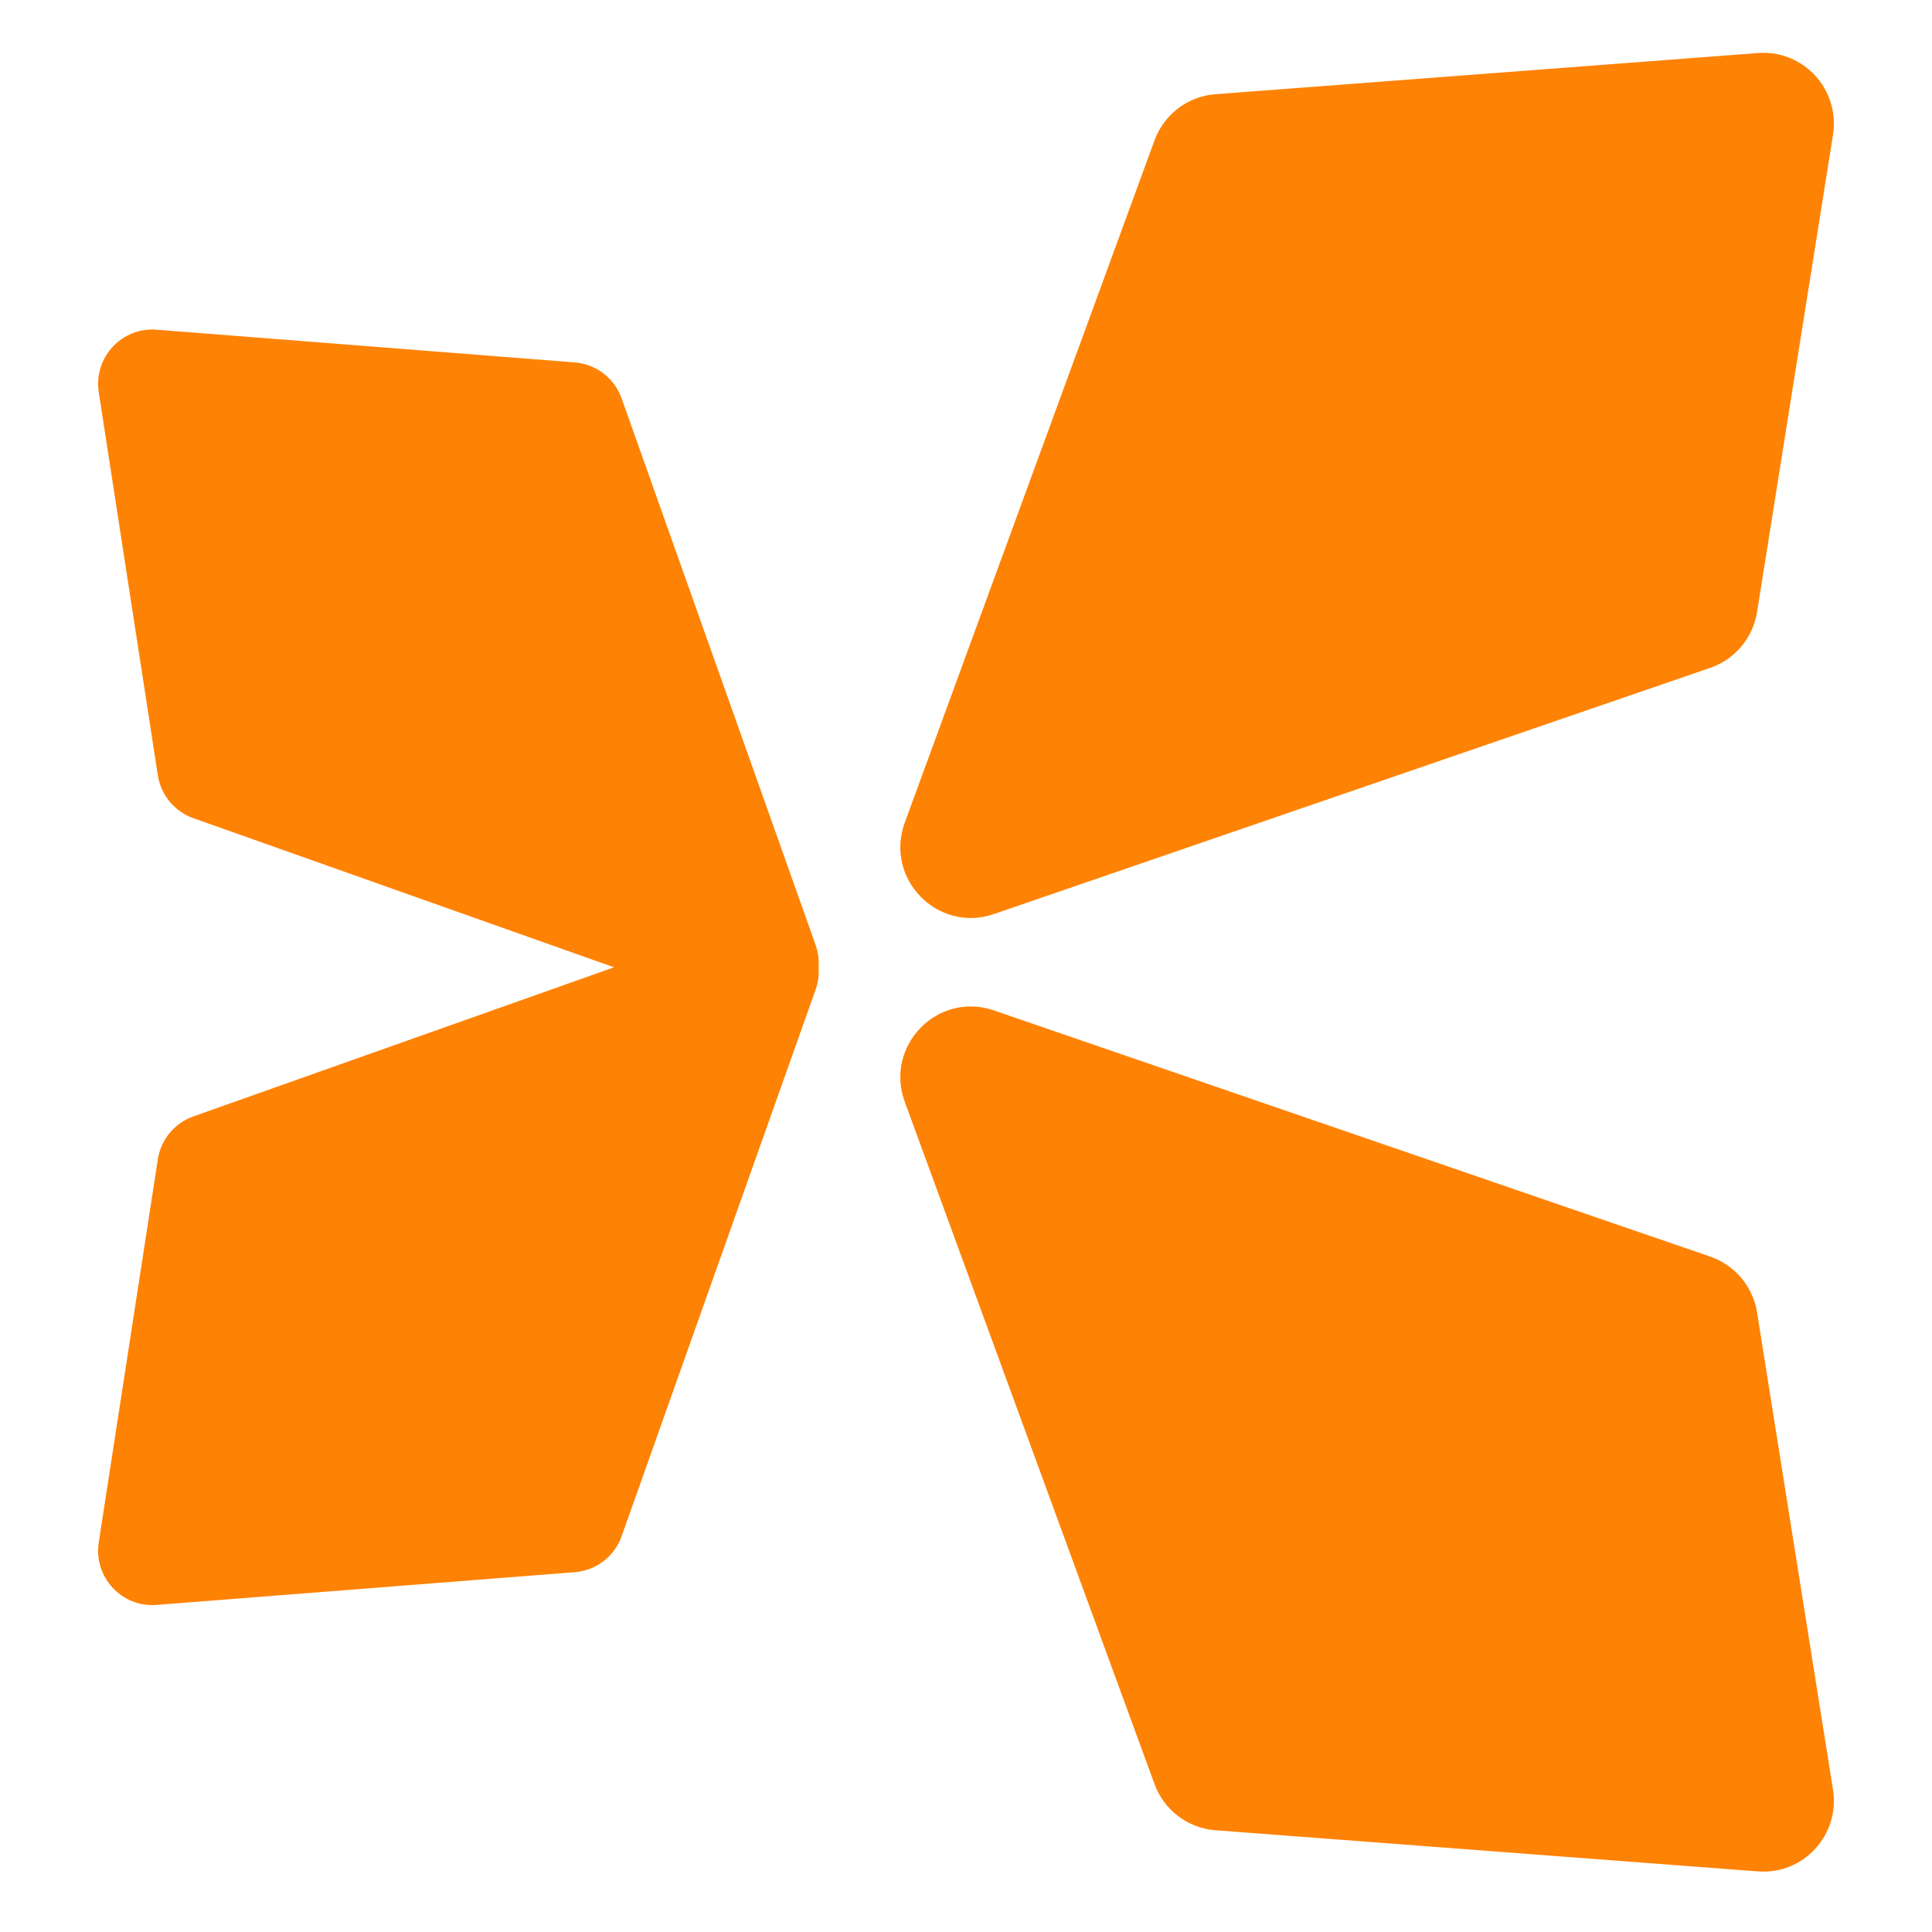
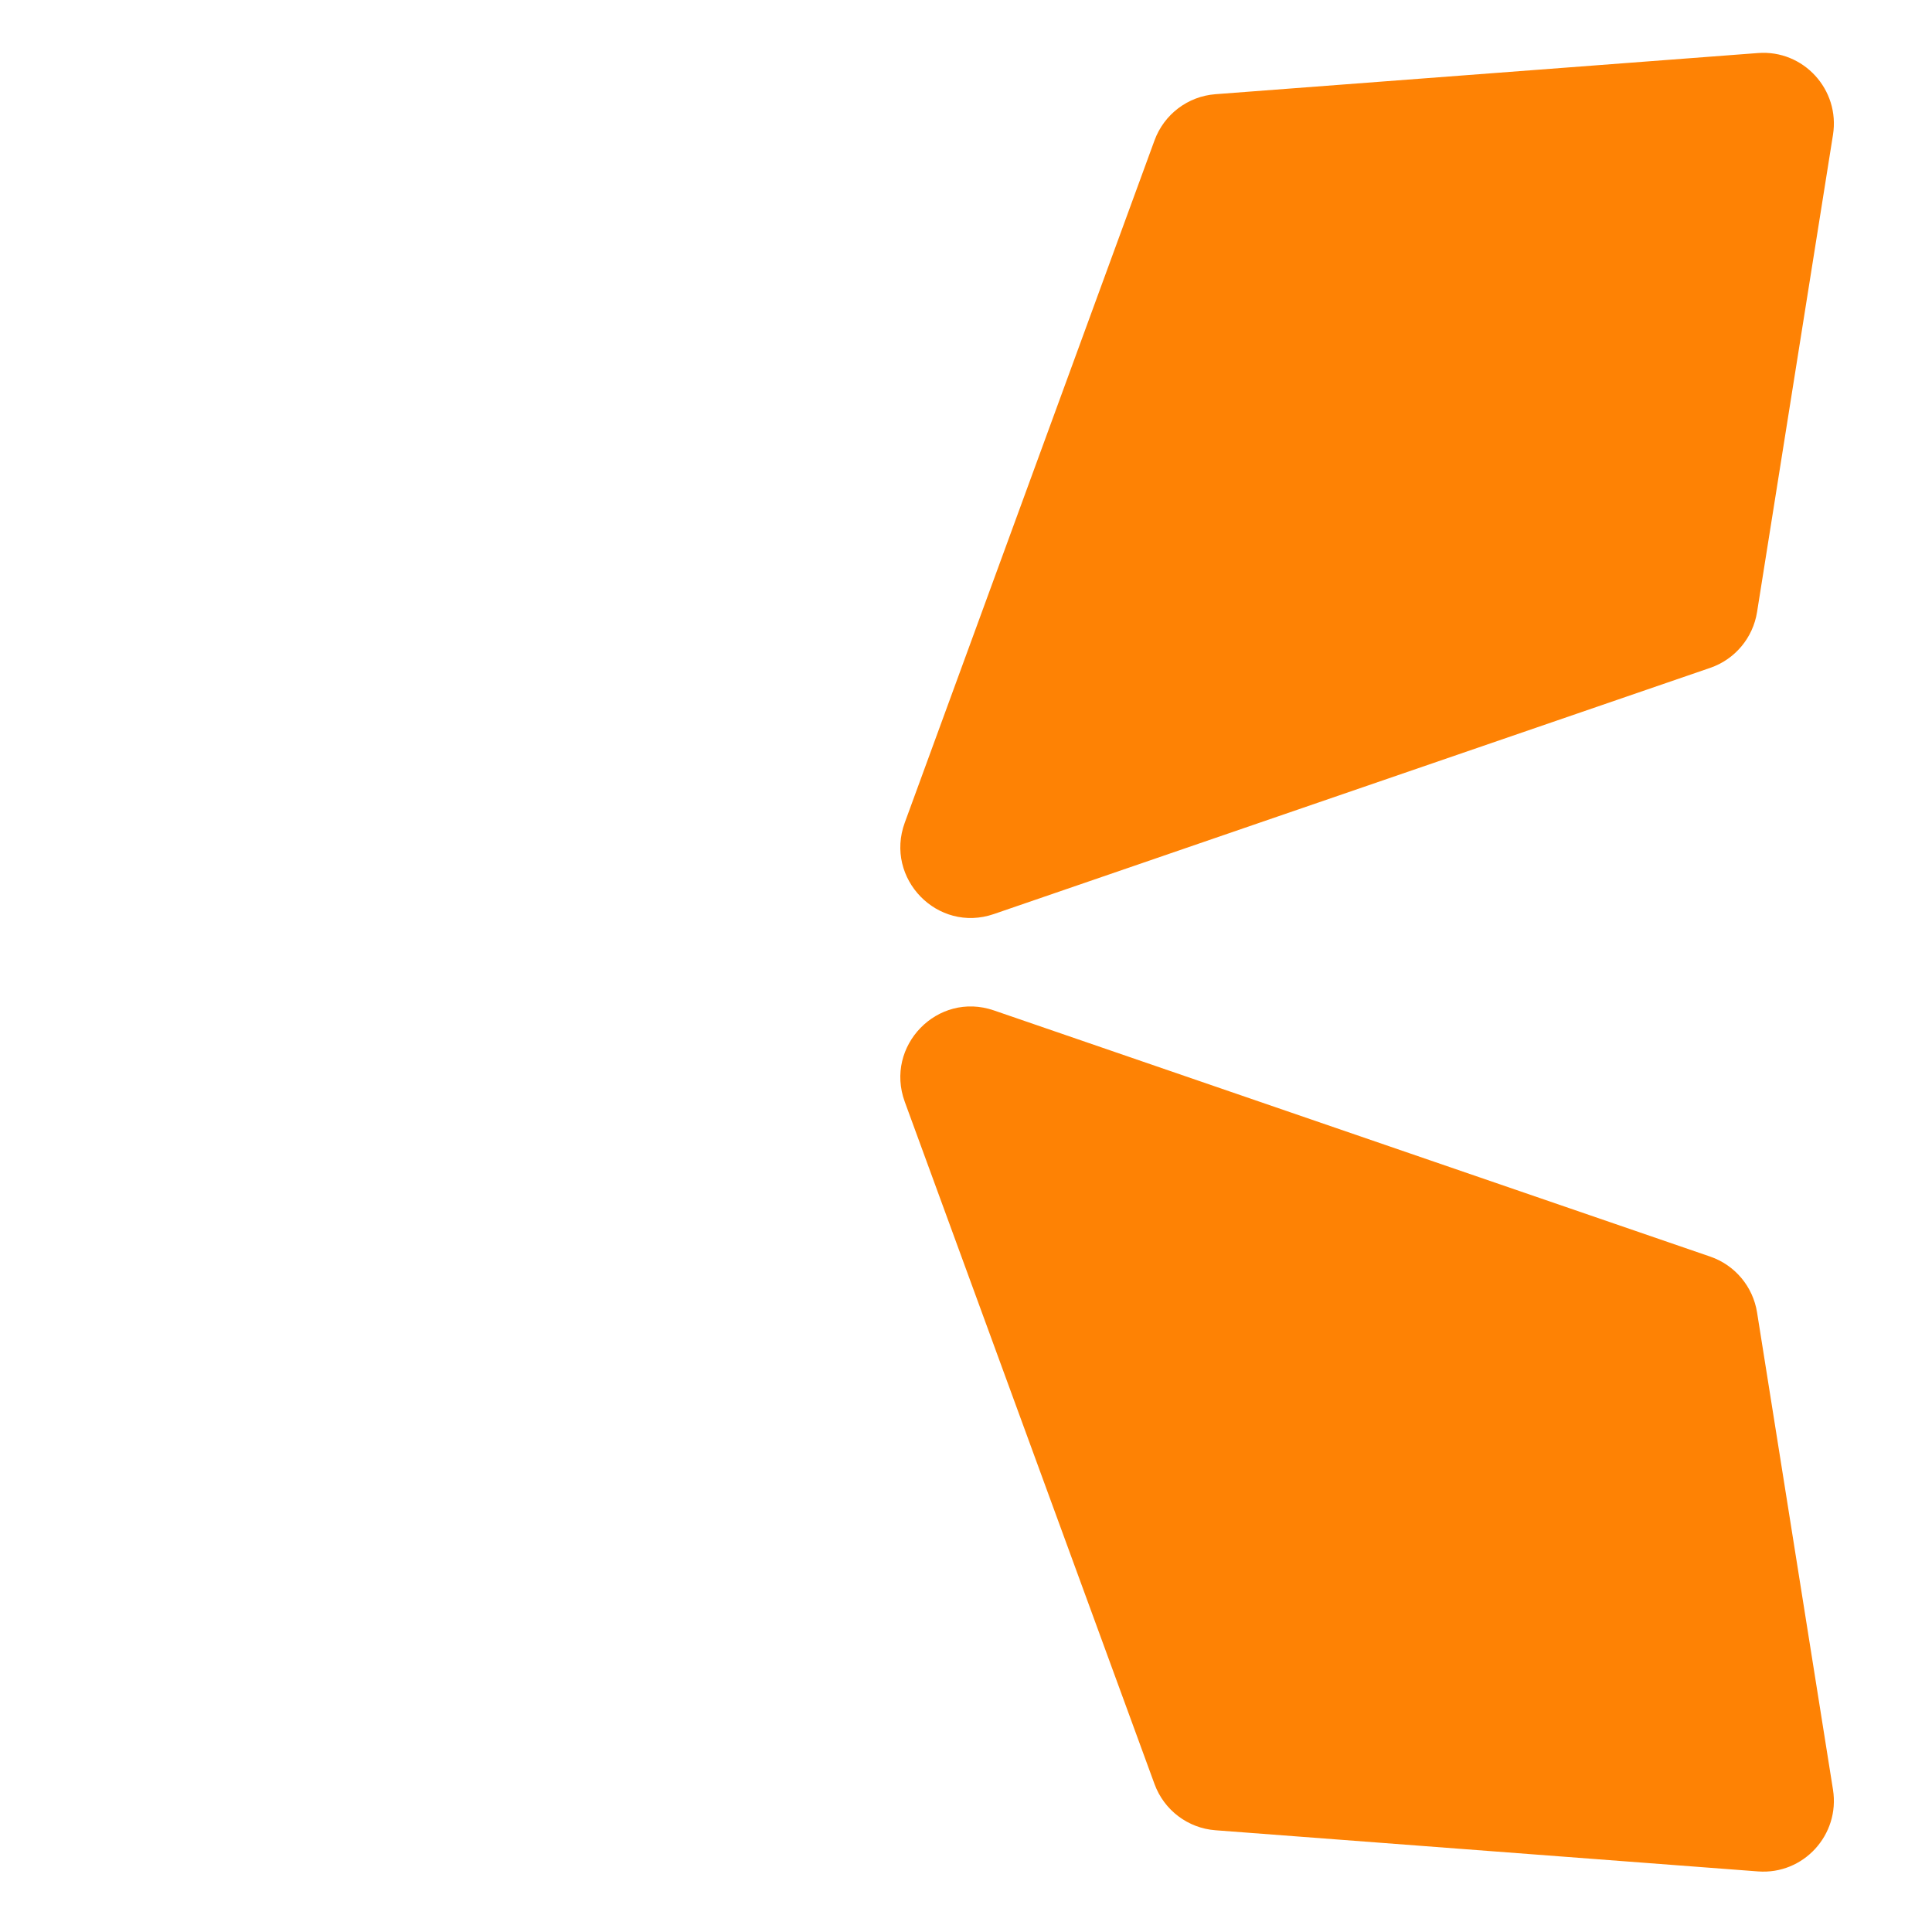
<svg xmlns="http://www.w3.org/2000/svg" width="256" height="256" viewBox="0 0 256 256" fill="none">
  <path d="M232.82 81.094L242.88 17.866C243.833 11.88 238.969 6.571 232.95 7.027L161.045 12.483C157.395 12.76 154.242 15.152 152.979 18.603L119.888 109.002C117.174 116.417 124.24 123.677 131.683 121.119L226.619 88.492C229.889 87.368 232.275 84.522 232.82 81.094Z" fill="#FE8204" />
  <path d="M232.82 173.906L242.88 237.134C243.833 243.12 238.969 248.429 232.95 247.973L161.045 242.517C157.395 242.24 154.242 239.848 152.979 236.397L119.888 145.998C117.174 138.583 124.24 131.323 131.683 133.881L226.619 166.508C229.889 167.632 232.275 170.478 232.82 173.906Z" fill="#FE8204" />
-   <path d="M13.087 51.979L20.913 102.718C21.318 105.342 23.126 107.53 25.619 108.414L81.359 128.172L25.619 147.931C23.126 148.815 21.318 151.003 20.913 153.627L13.087 204.366C12.377 208.963 16.123 213.021 20.74 212.66L76.165 208.322C78.989 208.101 81.419 206.233 82.37 203.554L108.057 131.175C108.419 130.154 108.542 129.139 108.467 128.172C108.542 127.206 108.419 126.191 108.057 125.17L82.37 52.791C81.419 50.111 78.989 48.244 76.165 48.023L20.74 43.685C16.123 43.324 12.377 47.382 13.087 51.979Z" fill="#FE8204" />
</svg>